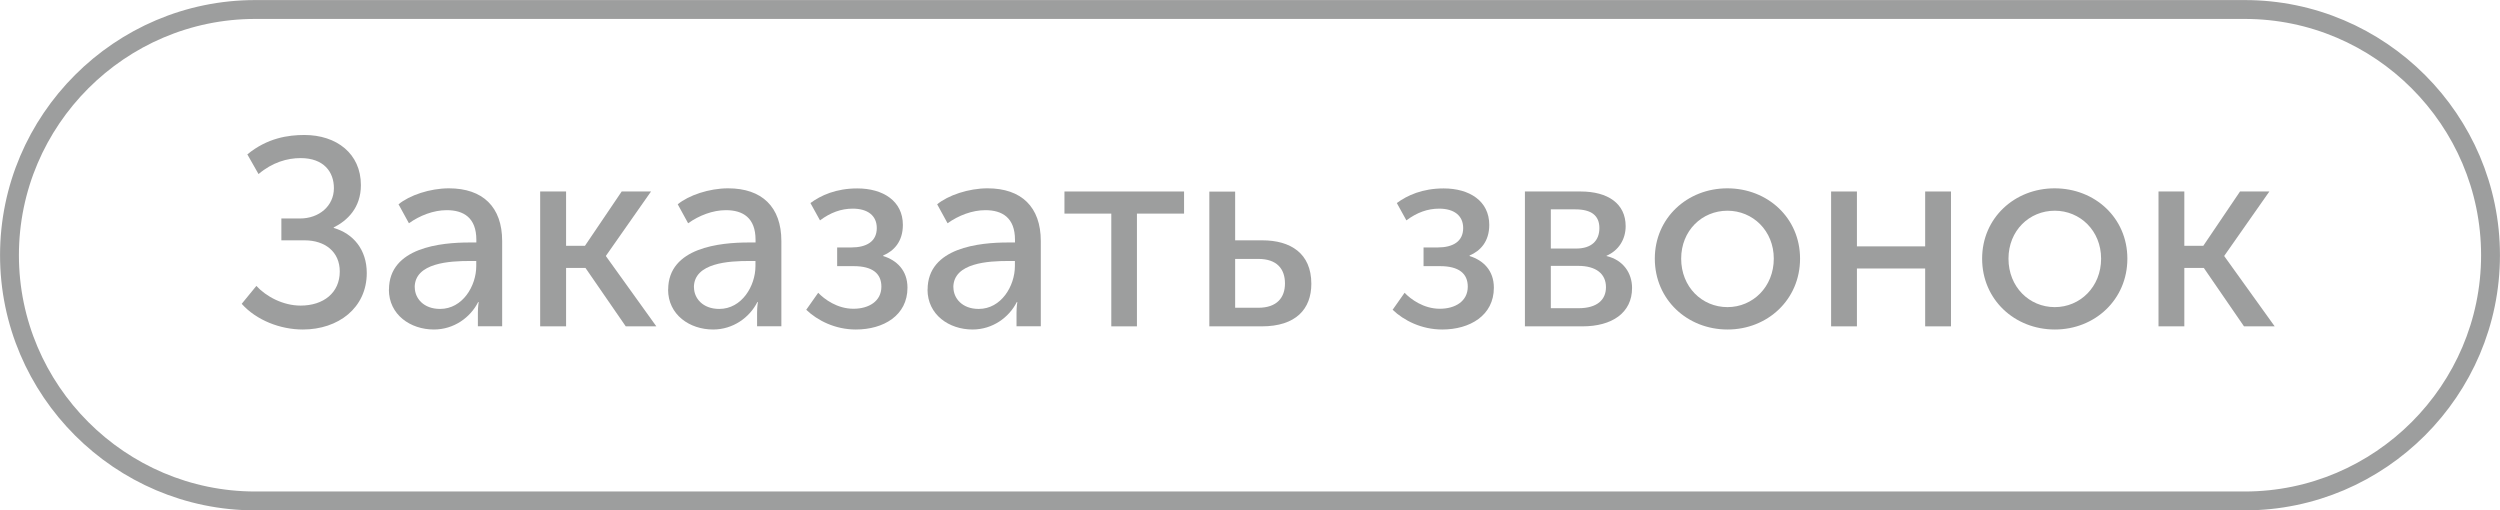
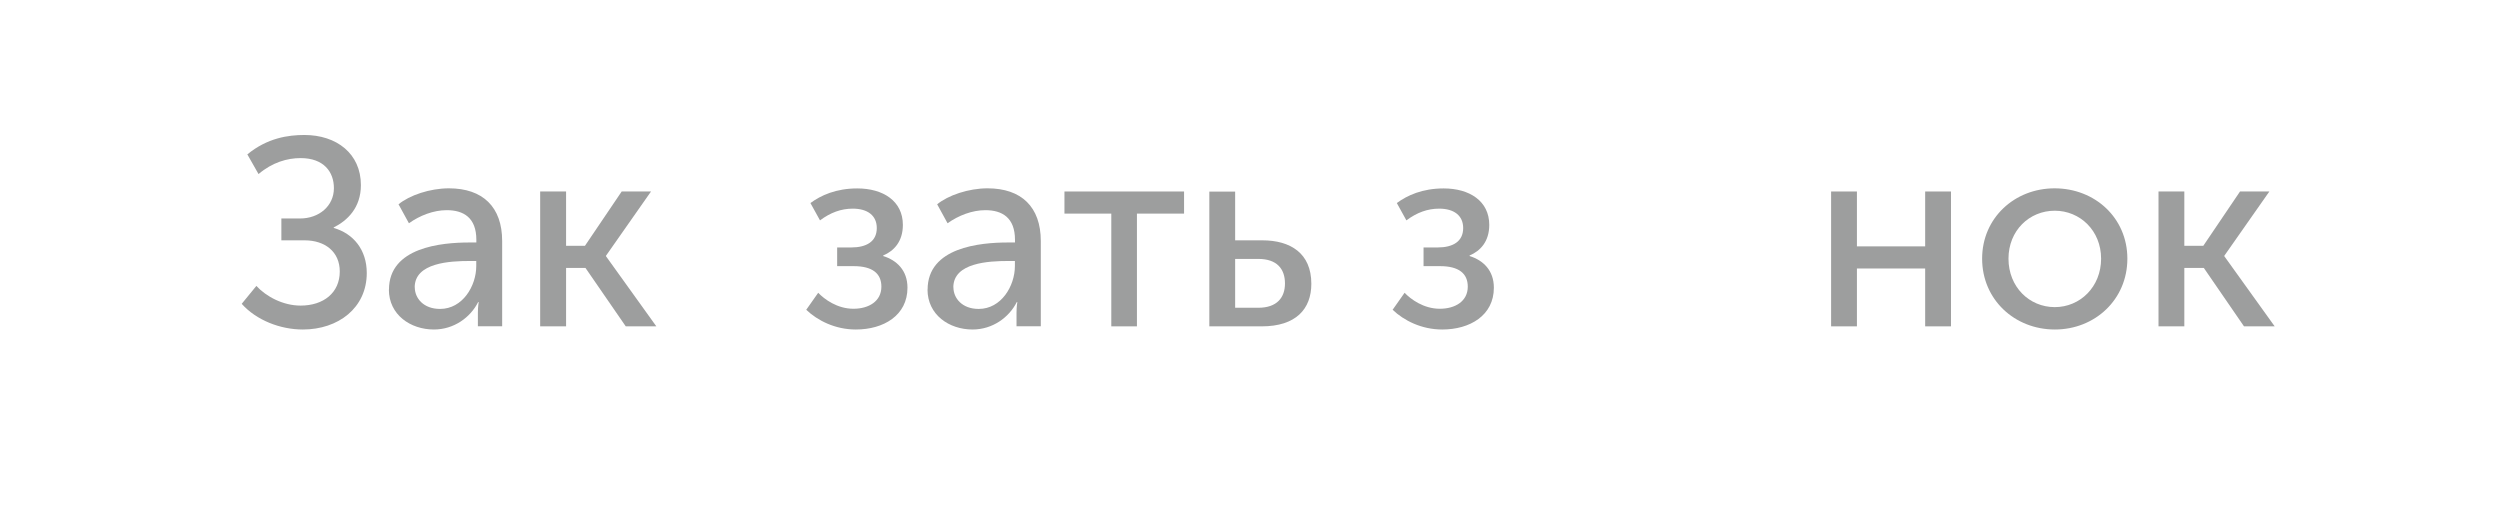
<svg xmlns="http://www.w3.org/2000/svg" xml:space="preserve" width="99.32mm" height="20.275mm" style="shape-rendering:geometricPrecision; text-rendering:geometricPrecision; image-rendering:optimizeQuality; fill-rule:evenodd; clip-rule:evenodd" viewBox="0 0 276.95 56.53">
  <defs>
    <style type="text/css">  .str0 {stroke:#9D9E9E;stroke-width:2.09;stroke-miterlimit:22.926} .fil1 {fill:none;fill-rule:nonzero} .fil0 {fill:#9D9E9E;fill-rule:nonzero}  </style>
  </defs>
  <g id="Слой_x0020_1">
    <path class="fil0" d="M26.79 33.67c1.62,1.8 4.25,2.83 6.76,2.83 3.92,0 7.08,-2.39 7.08,-6.26 0,-2.57 -1.48,-4.37 -3.66,-4.99l0 -0.06c1.48,-0.74 3.01,-2.15 3.01,-4.69 0,-3.48 -2.69,-5.55 -6.26,-5.55 -1.77,0 -4.1,0.32 -6.32,2.15l1.24 2.18c1.53,-1.3 3.19,-1.77 4.66,-1.77 2.57,0 3.69,1.53 3.69,3.33 0,1.98 -1.65,3.36 -3.75,3.36l-2.07 0 0 2.42 2.57 0c2.27,0 3.9,1.27 3.9,3.45 0,2.36 -1.8,3.78 -4.34,3.78 -1.95,0 -3.81,-1 -4.9,-2.18l-1.62 1.98z" />
    <path id="1" class="fil0" d="M43.08 32.07c0,2.8 2.39,4.43 4.99,4.43 2.21,0 4.04,-1.33 4.9,-3.04l0.06 0c0,0 -0.09,0.5 -0.09,1.18l0 1.5 2.69 0 0 -9.44c0,-3.78 -2.15,-5.84 -5.9,-5.84 -2.1,0 -4.37,0.77 -5.58,1.77l1.15 2.1c1.21,-0.86 2.72,-1.45 4.19,-1.45 1.86,0 3.28,0.83 3.28,3.28l0 0.3 -0.77 0c-3.1,0 -8.91,0.53 -8.91,5.22zm2.86 -0.24c0,-2.74 3.95,-2.92 6.08,-2.92l0.74 0 0 0.56c0,2.21 -1.51,4.75 -4.01,4.75 -1.86,0 -2.8,-1.21 -2.8,-2.39z" />
    <polygon id="2" class="fil0" points="59.84,36.15 62.71,36.15 62.71,29.68 64.86,29.68 69.32,36.15 72.71,36.15 67.13,28.38 67.13,28.33 72.12,21.21 68.87,21.21 64.8,27.23 62.71,27.23 62.71,21.21 59.84,21.21 " />
-     <path id="3" class="fil0" d="M74.01 32.07c0,2.8 2.39,4.43 4.99,4.43 2.21,0 4.04,-1.33 4.9,-3.04l0.06 0c0,0 -0.09,0.5 -0.09,1.18l0 1.5 2.69 0 0 -9.44c0,-3.78 -2.15,-5.84 -5.9,-5.84 -2.1,0 -4.37,0.77 -5.58,1.77l1.15 2.1c1.21,-0.86 2.72,-1.45 4.19,-1.45 1.86,0 3.28,0.83 3.28,3.28l0 0.3 -0.77 0c-3.1,0 -8.91,0.53 -8.91,5.22zm2.86 -0.24c0,-2.74 3.95,-2.92 6.08,-2.92l0.74 0 0 0.56c0,2.21 -1.51,4.75 -4.01,4.75 -1.86,0 -2.8,-1.21 -2.8,-2.39z" />
    <path id="4" class="fil0" d="M89.32 34.32c1.24,1.18 3.19,2.18 5.49,2.18 3.07,0 5.72,-1.56 5.72,-4.63 0,-1.92 -1.18,-3.04 -2.69,-3.51l0 -0.06c1.18,-0.5 2.18,-1.53 2.18,-3.39 0,-2.66 -2.21,-4.04 -5.05,-4.04 -2.36,0 -4.04,0.77 -5.19,1.62l1.06 1.92c1.15,-0.86 2.33,-1.3 3.63,-1.3 1.65,0 2.66,0.77 2.66,2.15 0,1.5 -1.15,2.15 -2.83,2.15l-1.56 0 0 2.07 1.83 0c2.1,0 3.07,0.83 3.07,2.27 0,1.62 -1.39,2.45 -3.1,2.45 -1.8,0 -3.22,-1.06 -3.9,-1.77l-1.33 1.89z" />
    <path id="5" class="fil0" d="M102.75 32.07c0,2.8 2.39,4.43 4.99,4.43 2.21,0 4.04,-1.33 4.9,-3.04l0.06 0c0,0 -0.09,0.5 -0.09,1.18l0 1.5 2.69 0 0 -9.44c0,-3.78 -2.15,-5.84 -5.9,-5.84 -2.1,0 -4.37,0.77 -5.58,1.77l1.15 2.1c1.21,-0.86 2.72,-1.45 4.19,-1.45 1.86,0 3.28,0.83 3.28,3.28l0 0.3 -0.77 0c-3.1,0 -8.91,0.53 -8.91,5.22zm2.86 -0.24c0,-2.74 3.95,-2.92 6.08,-2.92l0.74 0 0 0.56c0,2.21 -1.51,4.75 -4.01,4.75 -1.86,0 -2.8,-1.21 -2.8,-2.39z" />
    <polygon id="6" class="fil0" points="123.11,36.15 125.95,36.15 125.95,23.66 131.17,23.66 131.17,21.21 117.92,21.21 117.92,23.66 123.11,23.66 " />
    <path id="7" class="fil0" d="M133.97 36.15l5.81 0c3.78,0 5.49,-1.92 5.49,-4.72 0,-3.39 -2.33,-4.81 -5.43,-4.81l-3.01 0 0 -5.4 -2.86 0 0 14.93zm2.86 -2.07l0 -5.4 2.57 0c2.07,0 2.95,1.12 2.95,2.72 0,1.56 -0.89,2.69 -2.95,2.69l-2.57 0z" />
    <path id="8" class="fil0" d="M154.28 34.32c1.24,1.18 3.19,2.18 5.49,2.18 3.07,0 5.72,-1.56 5.72,-4.63 0,-1.92 -1.18,-3.04 -2.69,-3.51l0 -0.06c1.18,-0.5 2.18,-1.53 2.18,-3.39 0,-2.66 -2.21,-4.04 -5.05,-4.04 -2.36,0 -4.04,0.77 -5.19,1.62l1.06 1.92c1.15,-0.86 2.33,-1.3 3.63,-1.3 1.65,0 2.66,0.77 2.66,2.15 0,1.5 -1.15,2.15 -2.83,2.15l-1.56 0 0 2.07 1.83 0c2.1,0 3.07,0.83 3.07,2.27 0,1.62 -1.39,2.45 -3.1,2.45 -1.8,0 -3.22,-1.06 -3.9,-1.77l-1.33 1.89z" />
-     <path id="9" class="fil0" d="M168.94 36.15l6.37 0c3.25,0 5.49,-1.48 5.49,-4.25 0,-1.65 -0.97,-3.1 -2.83,-3.54l0 -0.03c1.36,-0.59 2.12,-1.83 2.12,-3.28 0,-2.51 -1.98,-3.84 -4.99,-3.84l-6.17 0 0 14.93zm2.86 -8.62l0 -4.34 2.72 0c1.8,0 2.66,0.71 2.66,2.07 0,1.39 -0.86,2.27 -2.57,2.27l-2.8 0zm0 6.61l0 -4.69 3.04 0c1.98,0 3.07,0.89 3.07,2.36 0,1.39 -0.97,2.33 -3.04,2.33l-3.07 0z" />
-     <path id="10" class="fil0" d="M183.32 28.65c0,4.54 3.6,7.85 8.06,7.85 4.43,0 8.03,-3.31 8.03,-7.85 0,-4.52 -3.6,-7.79 -8.06,-7.79 -4.43,0 -8.03,3.28 -8.03,7.79zm2.92 0c0,-3.1 2.3,-5.31 5.13,-5.31 2.8,0 5.13,2.21 5.13,5.31 0,3.13 -2.33,5.37 -5.13,5.37 -2.83,0 -5.13,-2.24 -5.13,-5.37z" />
    <polygon id="11" class="fil0" points="202.85,36.15 205.71,36.15 205.71,29.74 213.27,29.74 213.27,36.15 216.13,36.15 216.13,21.21 213.27,21.21 213.27,27.29 205.71,27.29 205.71,21.21 202.85,21.21 " />
    <path id="12" class="fil0" d="M219.58 28.65c0,4.54 3.6,7.85 8.06,7.85 4.43,0 8.03,-3.31 8.03,-7.85 0,-4.52 -3.6,-7.79 -8.06,-7.79 -4.43,0 -8.03,3.28 -8.03,7.79zm2.92 0c0,-3.1 2.3,-5.31 5.13,-5.31 2.8,0 5.13,2.21 5.13,5.31 0,3.13 -2.33,5.37 -5.13,5.37 -2.83,0 -5.13,-2.24 -5.13,-5.37z" />
    <polygon id="13" class="fil0" points="239.12,36.15 241.98,36.15 241.98,29.68 244.14,29.68 248.59,36.15 251.99,36.15 246.41,28.38 246.41,28.33 251.4,21.21 248.15,21.21 244.08,27.23 241.98,27.23 241.98,21.21 239.12,21.21 " />
-     <path class="fil1 str0" d="M28.27 1.05l220.41 0c14.97,0 27.22,12.25 27.22,27.22l0 0c0,14.97 -12.25,27.22 -27.22,27.22l-220.41 0c-14.97,0 -27.22,-12.25 -27.22,-27.22l0 -0c0,-14.97 12.25,-27.22 27.22,-27.22z" />
  </g>
</svg>